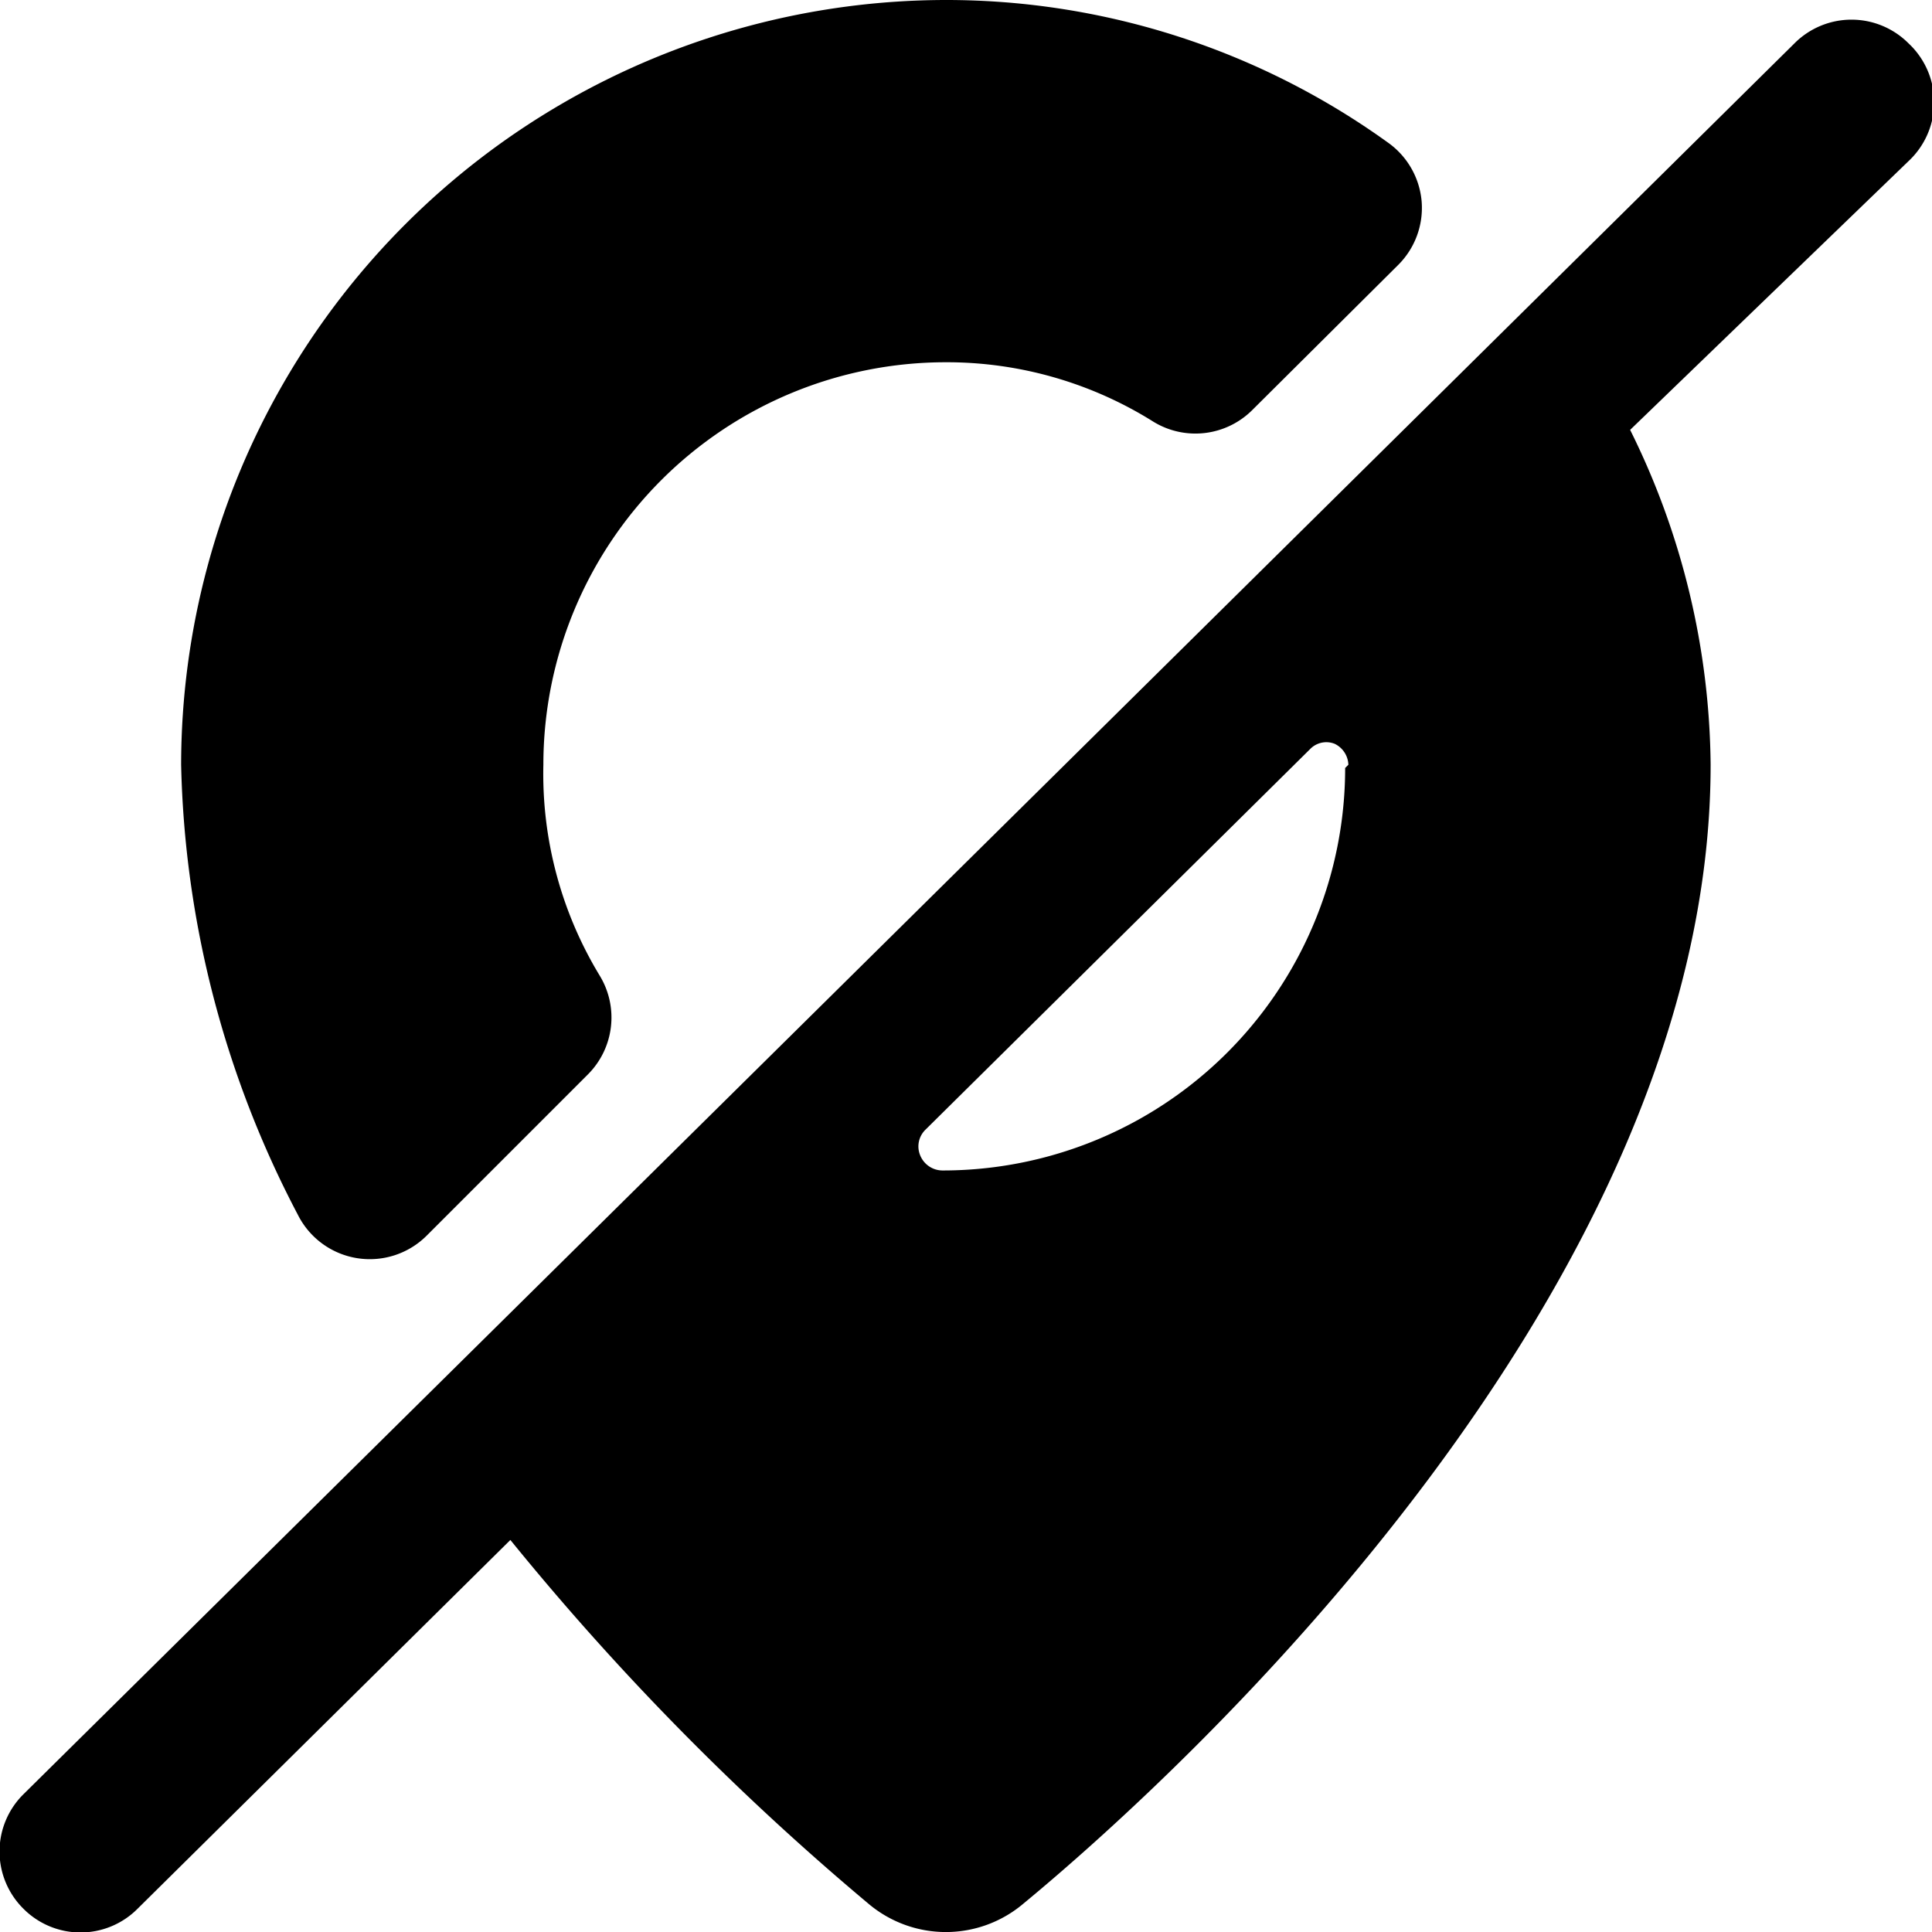
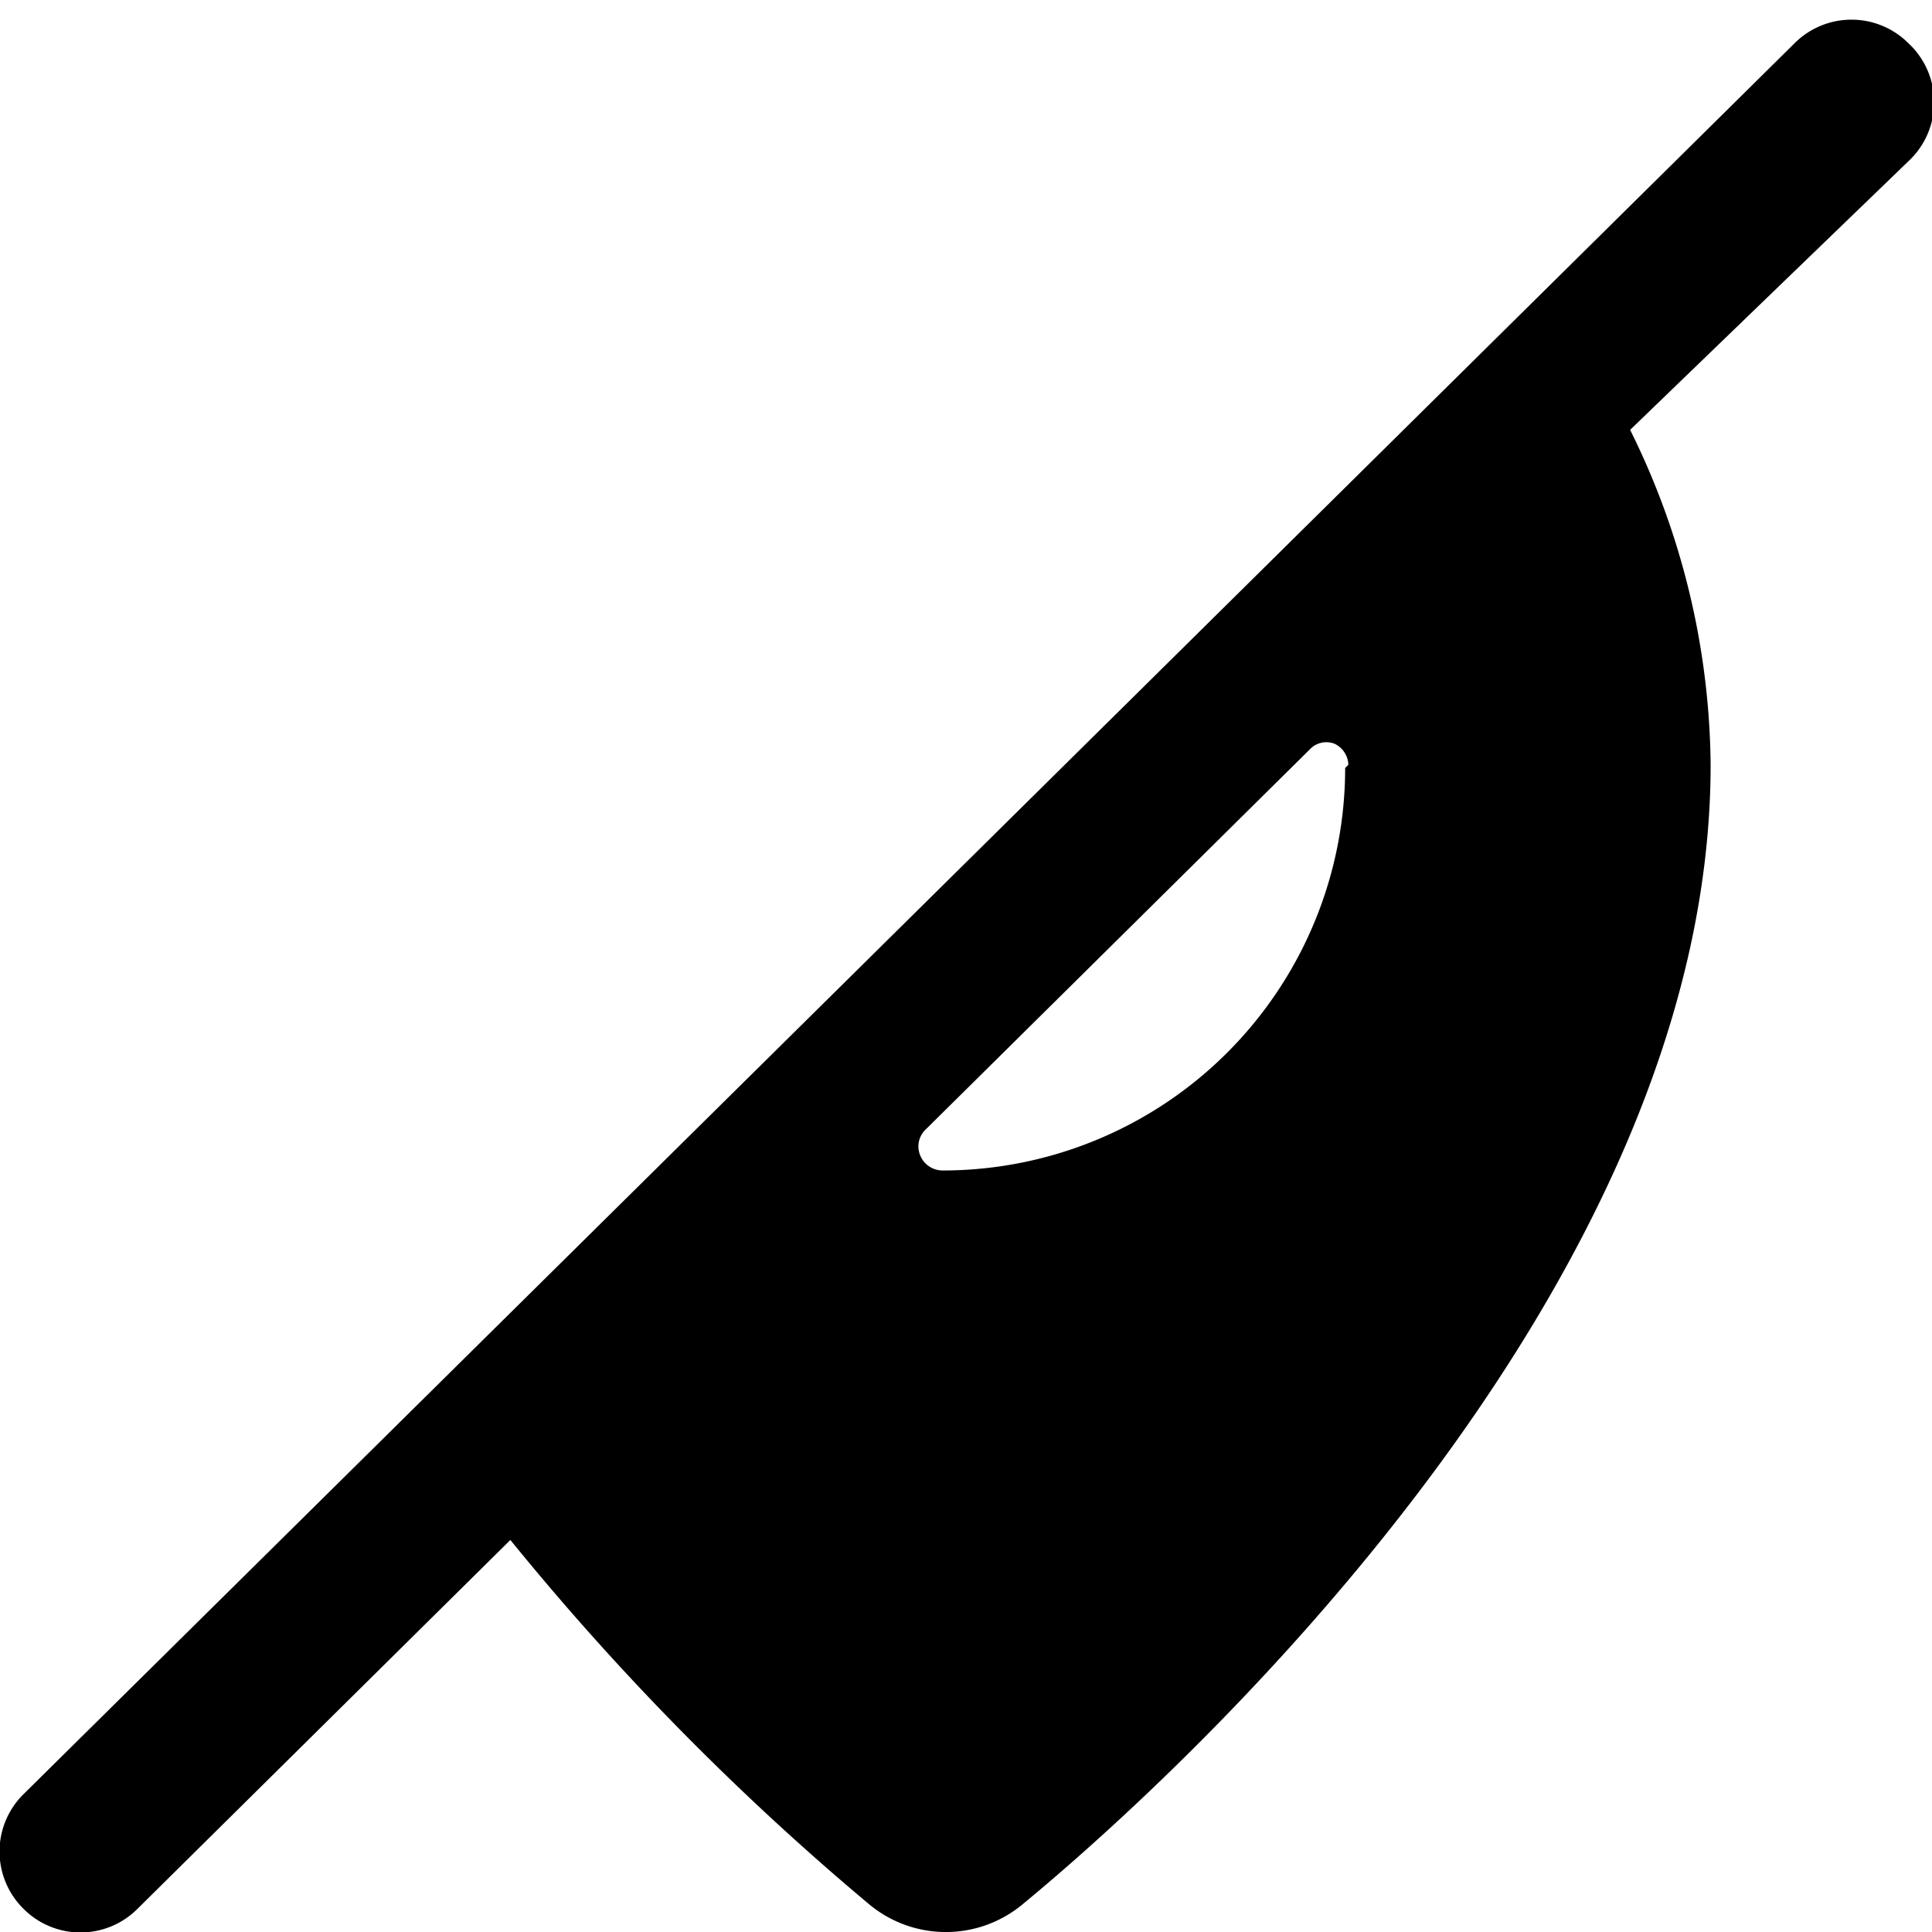
<svg xmlns="http://www.w3.org/2000/svg" viewBox="0 0 24 24">
  <g>
-     <path d="M4.44 15.63a1 1 0 0 0 0.86 -0.28l2 -2a1 1 0 0 0 0.15 -1.23 4.83 4.83 0 0 1 -0.7 -2.62 5 5 0 0 1 5 -5 4.83 4.83 0 0 1 2.58 0.74 1 1 0 0 0 1.23 -0.15l1.81 -1.8a1 1 0 0 0 0.29 -0.79 1 1 0 0 0 -0.42 -0.73A9.39 9.39 0 0 0 11.75 0a9.51 9.51 0 0 0 -9.5 9.5 12.59 12.59 0 0 0 1.45 5.59 1 1 0 0 0 0.74 0.54Z" fill="#000000" stroke-width="1" />
    <path d="M23.71 0.54a1 1 0 0 0 -1.42 0l-22 21.75a1 1 0 0 0 0 1.42 1 1 0 0 0 1.42 0l4.63 -4.58a33.2 33.2 0 0 0 4.45 4.52 1.49 1.49 0 0 0 1.92 0c2 -1.65 8.54 -7.65 8.54 -14.15a9.52 9.52 0 0 0 -1 -4.16L23.71 2a1 1 0 0 0 0 -1.46Zm-7 9a5 5 0 0 1 -5 5 0.3 0.3 0 0 1 -0.28 -0.19 0.29 0.29 0 0 1 0.07 -0.32l4.78 -4.73a0.28 0.28 0 0 1 0.3 -0.06 0.3 0.3 0 0 1 0.17 0.26Z" fill="#000000" stroke-width="1" />
  </g>
</svg>